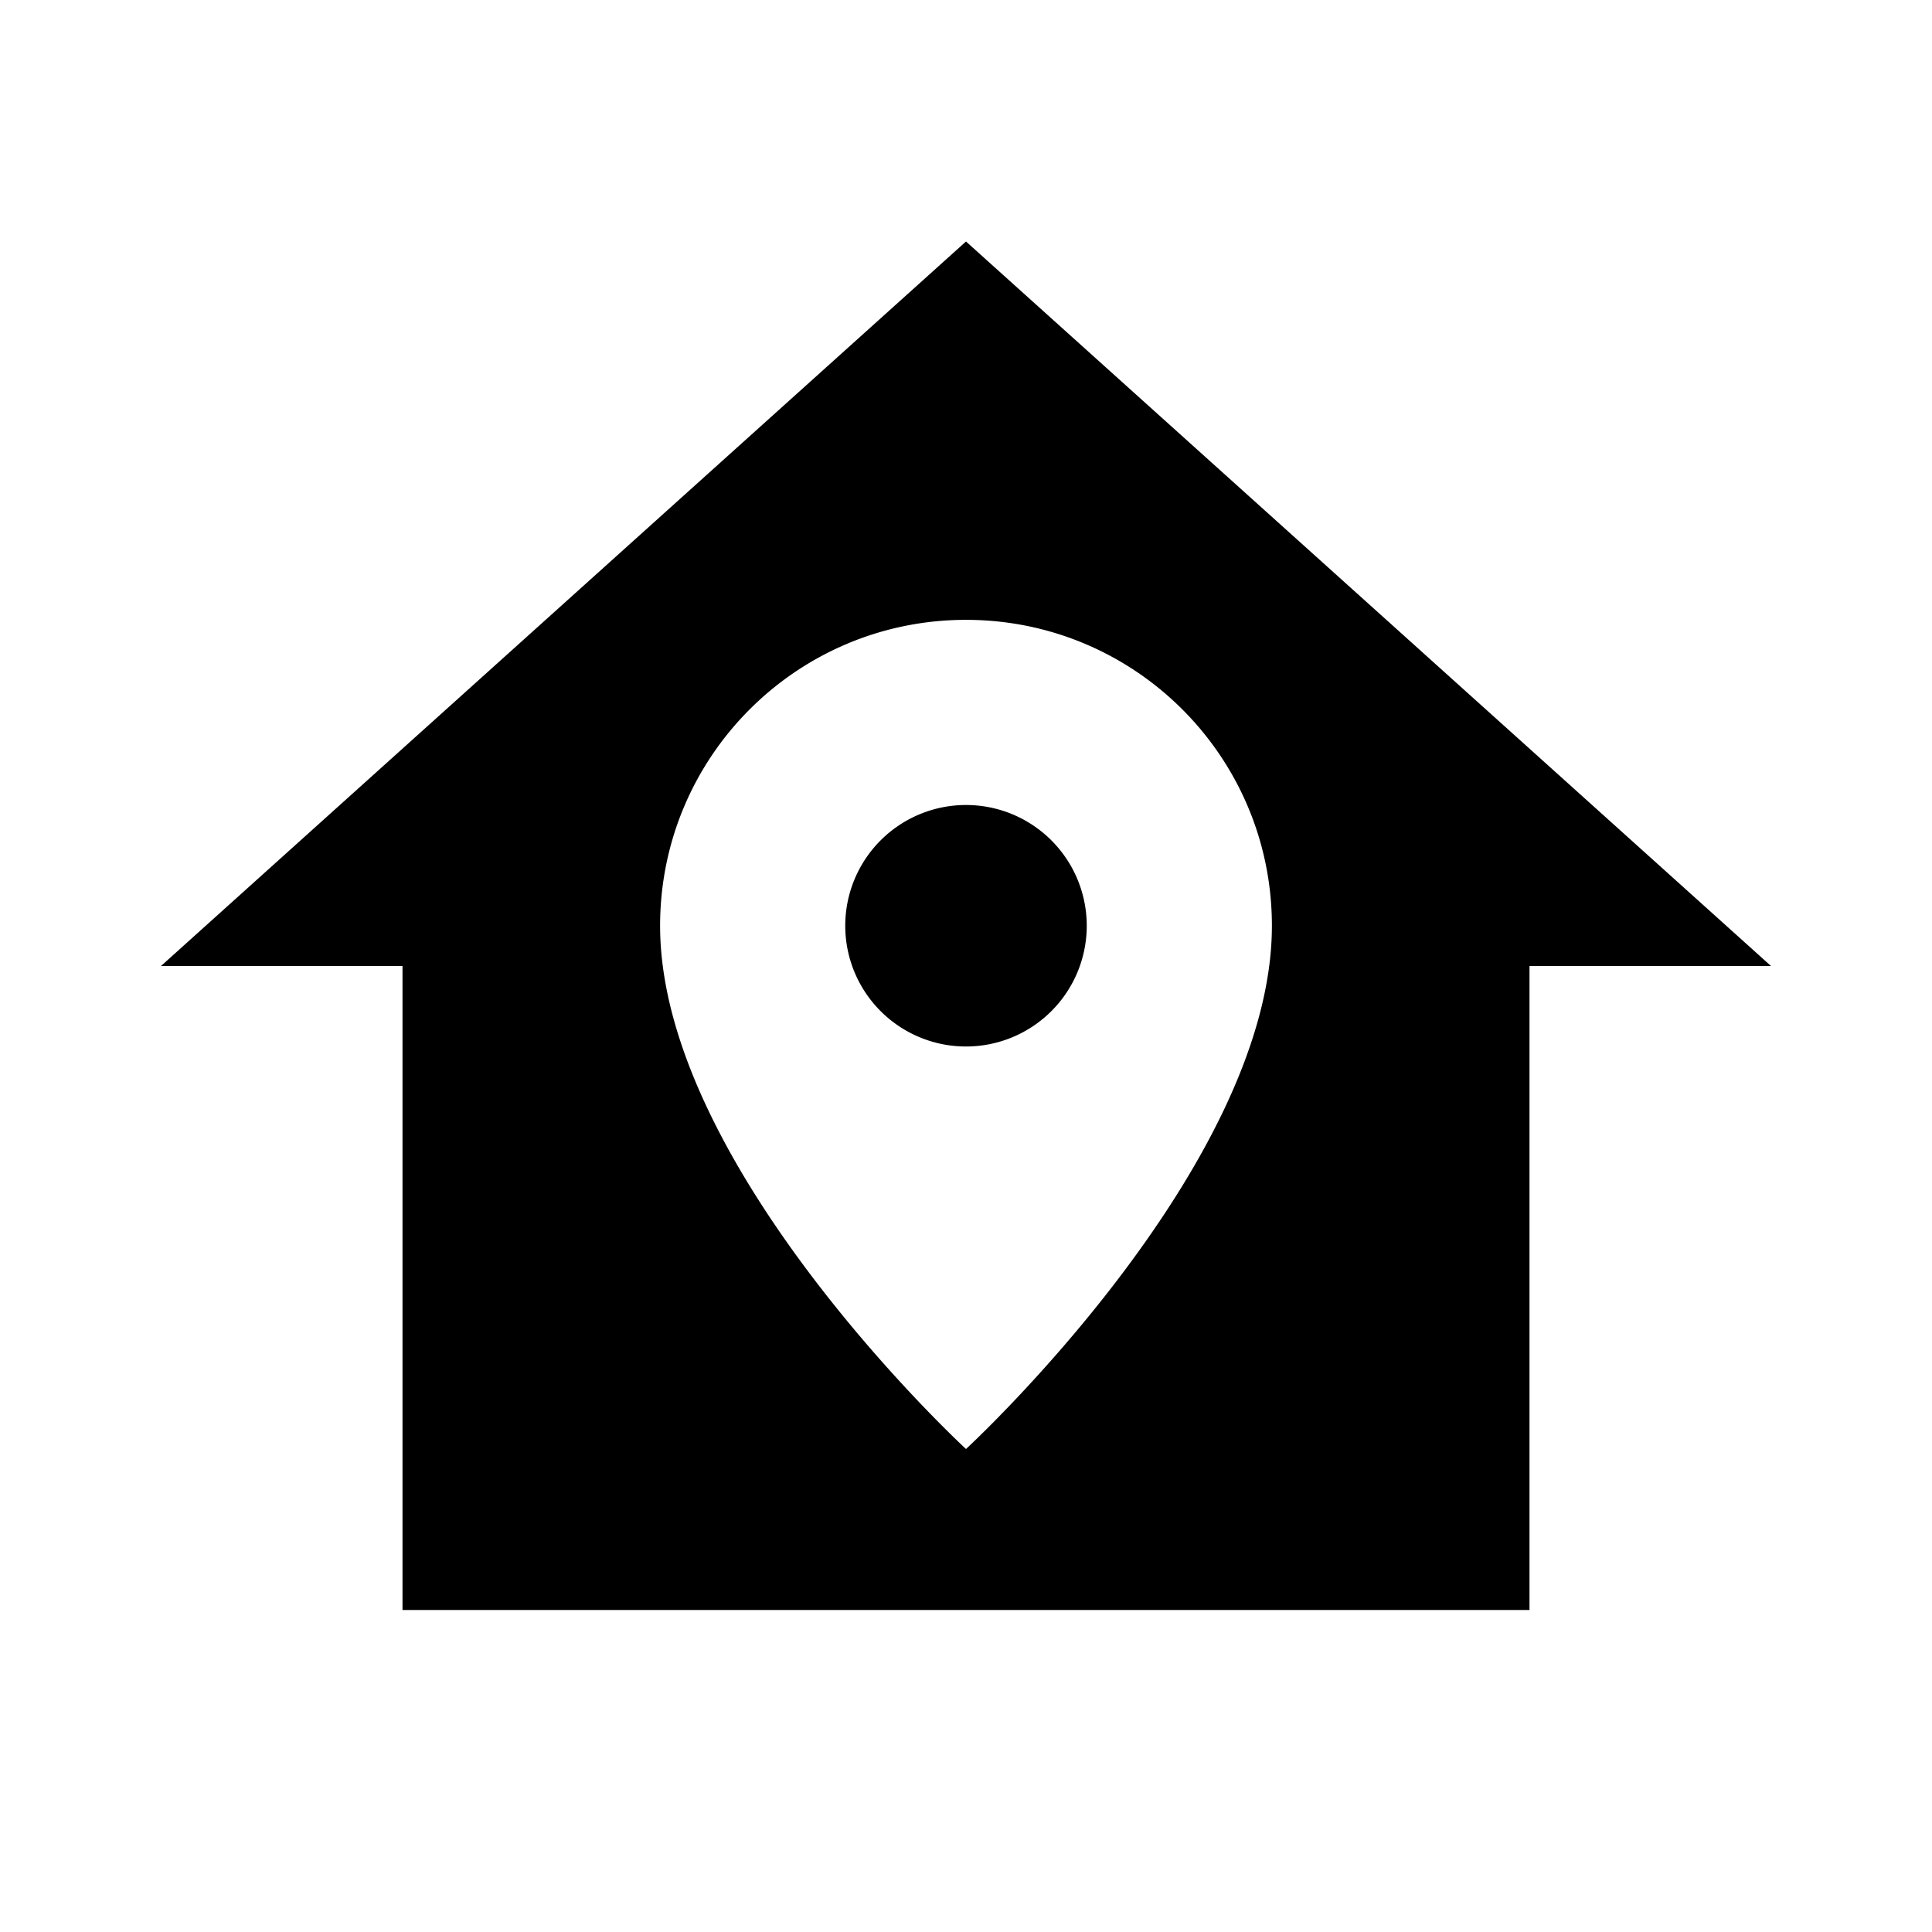
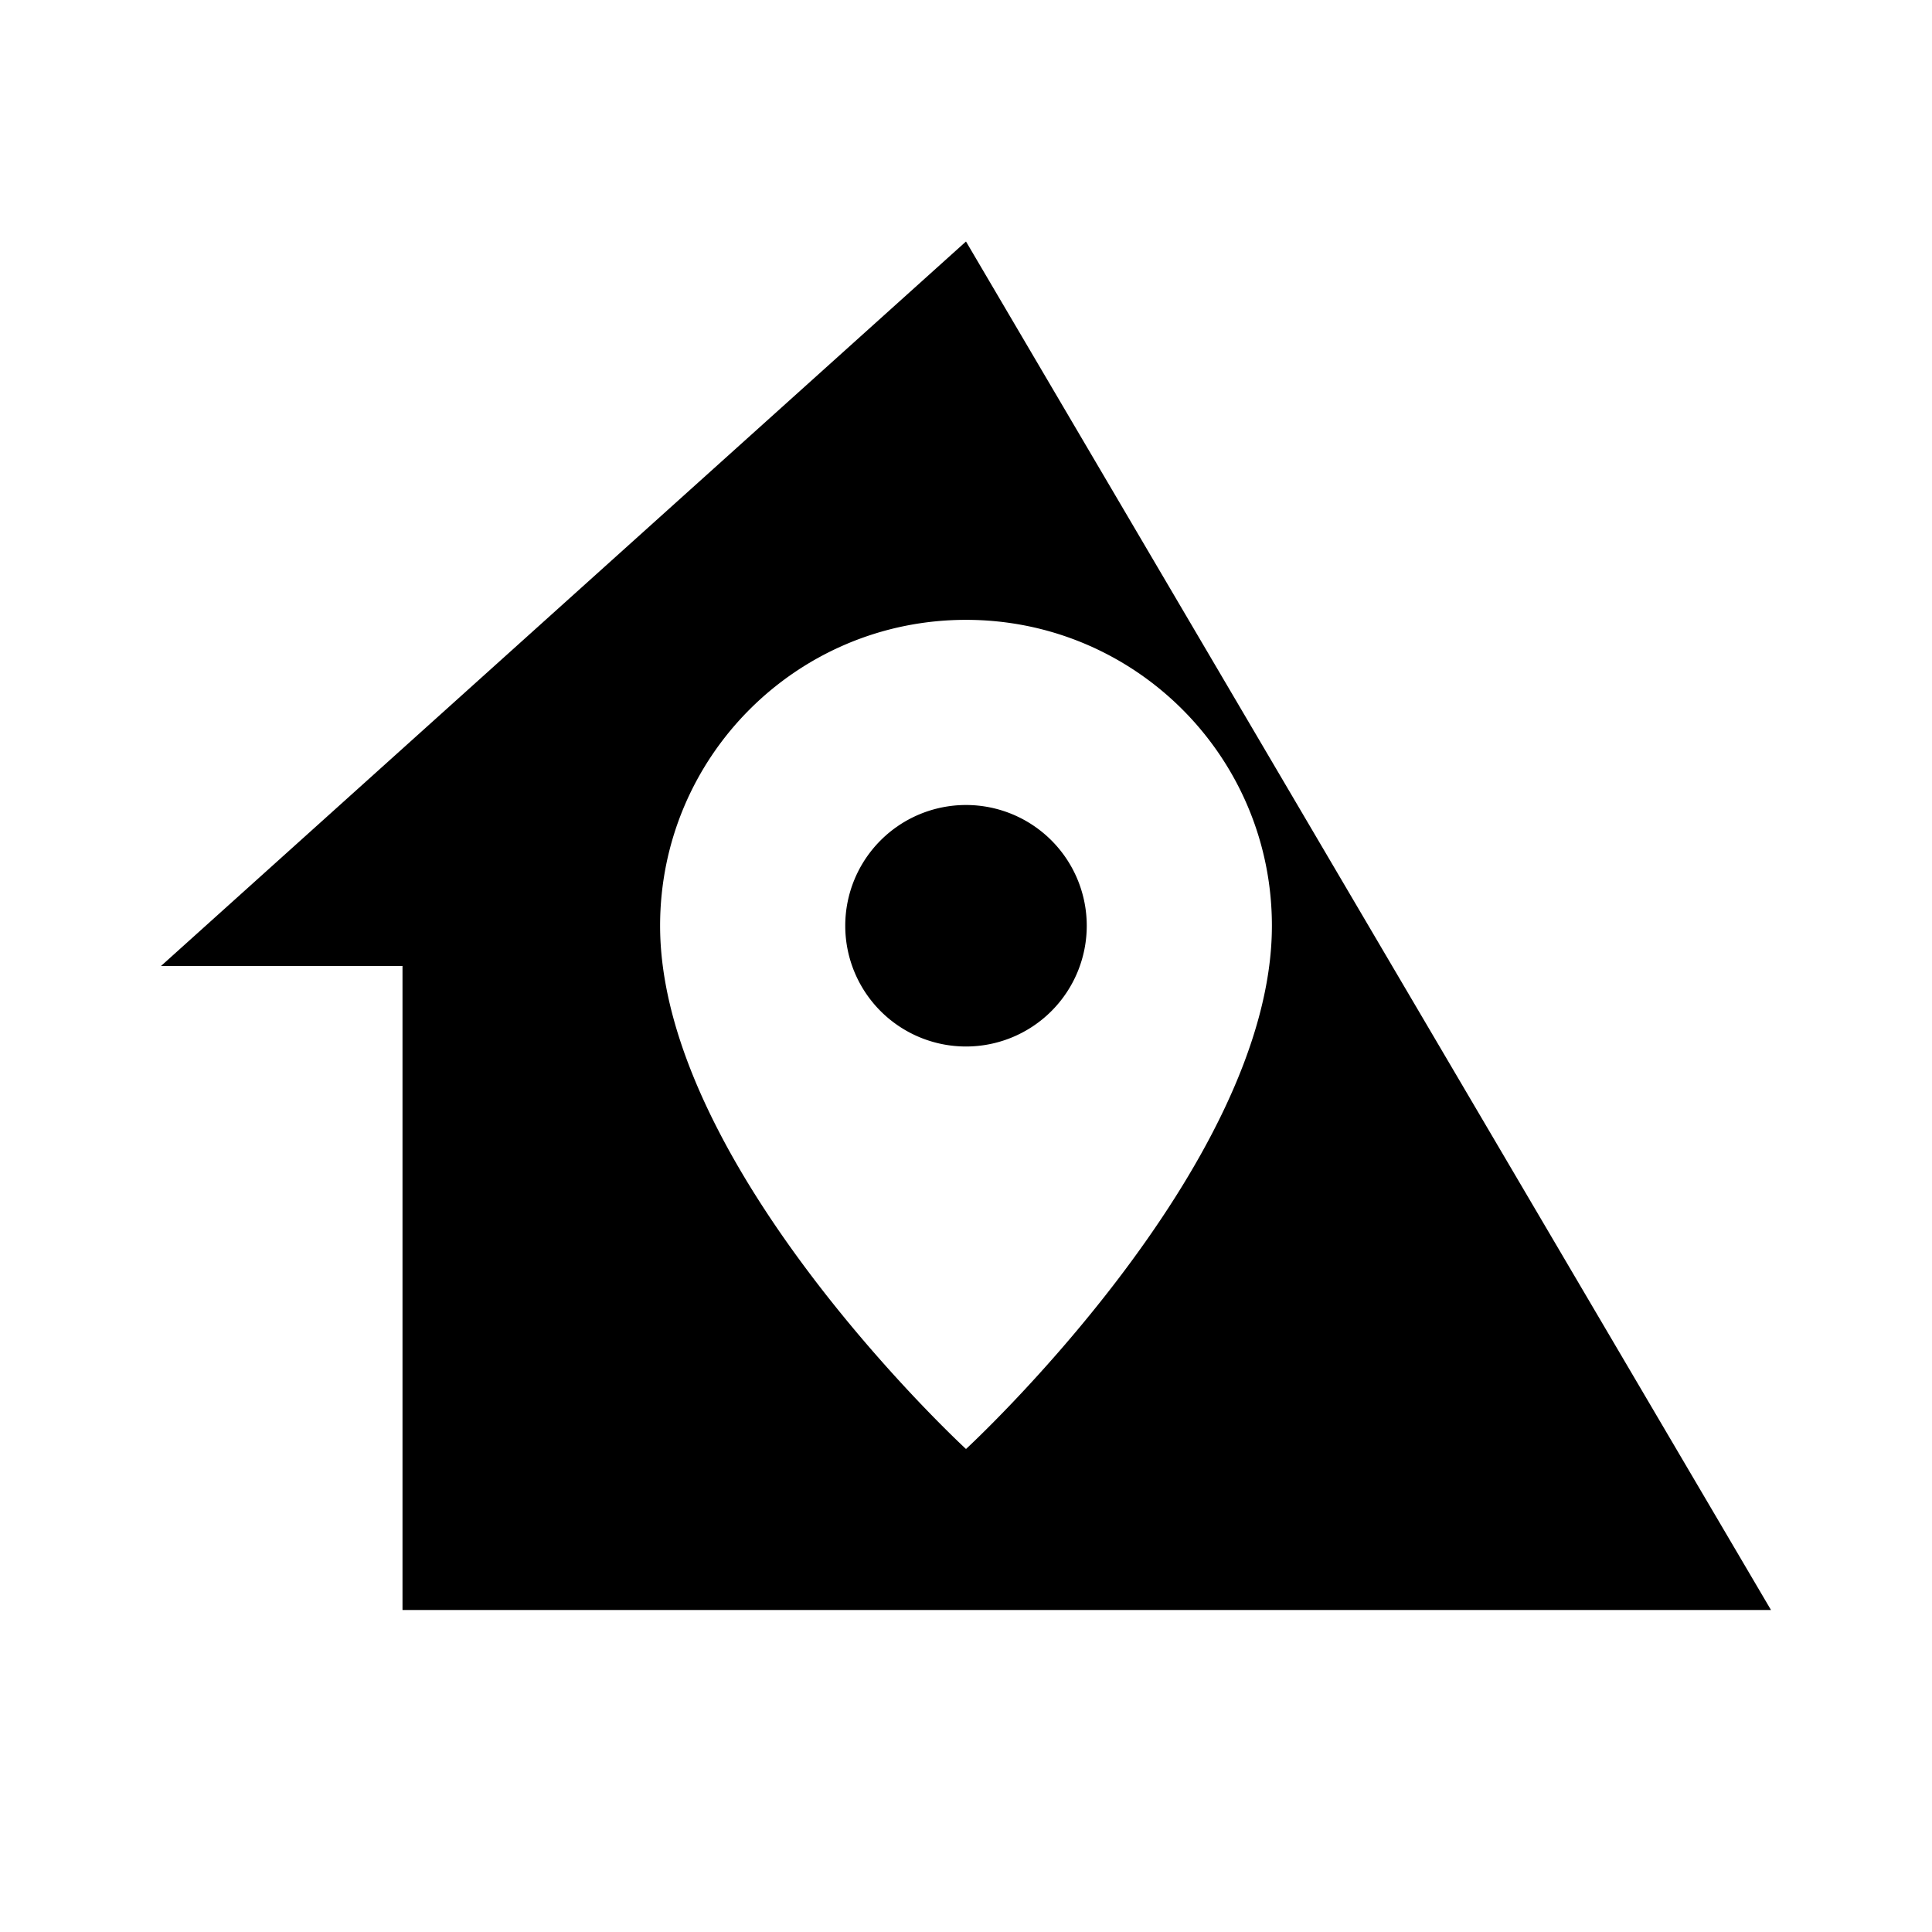
<svg xmlns="http://www.w3.org/2000/svg" width="800" height="800" viewBox="0 0 24 24">
-   <path fill="currentColor" d="M12 3L2 12h3v8h14v-8h3zm0 4.7c2.1 0 3.8 1.7 3.8 3.8c0 3-3.8 6.5-3.8 6.5s-3.8-3.5-3.8-6.5c0-2.1 1.7-3.8 3.8-3.8m0 2.3a1.5 1.5 0 0 0-1.5 1.5A1.5 1.5 0 0 0 12 13a1.5 1.5 0 0 0 1.5-1.5A1.5 1.5 0 0 0 12 10" />
+   <path fill="currentColor" d="M12 3L2 12h3v8h14h3zm0 4.7c2.1 0 3.8 1.7 3.8 3.8c0 3-3.8 6.5-3.8 6.5s-3.8-3.5-3.8-6.5c0-2.1 1.7-3.8 3.8-3.8m0 2.3a1.5 1.5 0 0 0-1.5 1.5A1.5 1.5 0 0 0 12 13a1.5 1.5 0 0 0 1.5-1.5A1.5 1.5 0 0 0 12 10" />
</svg>